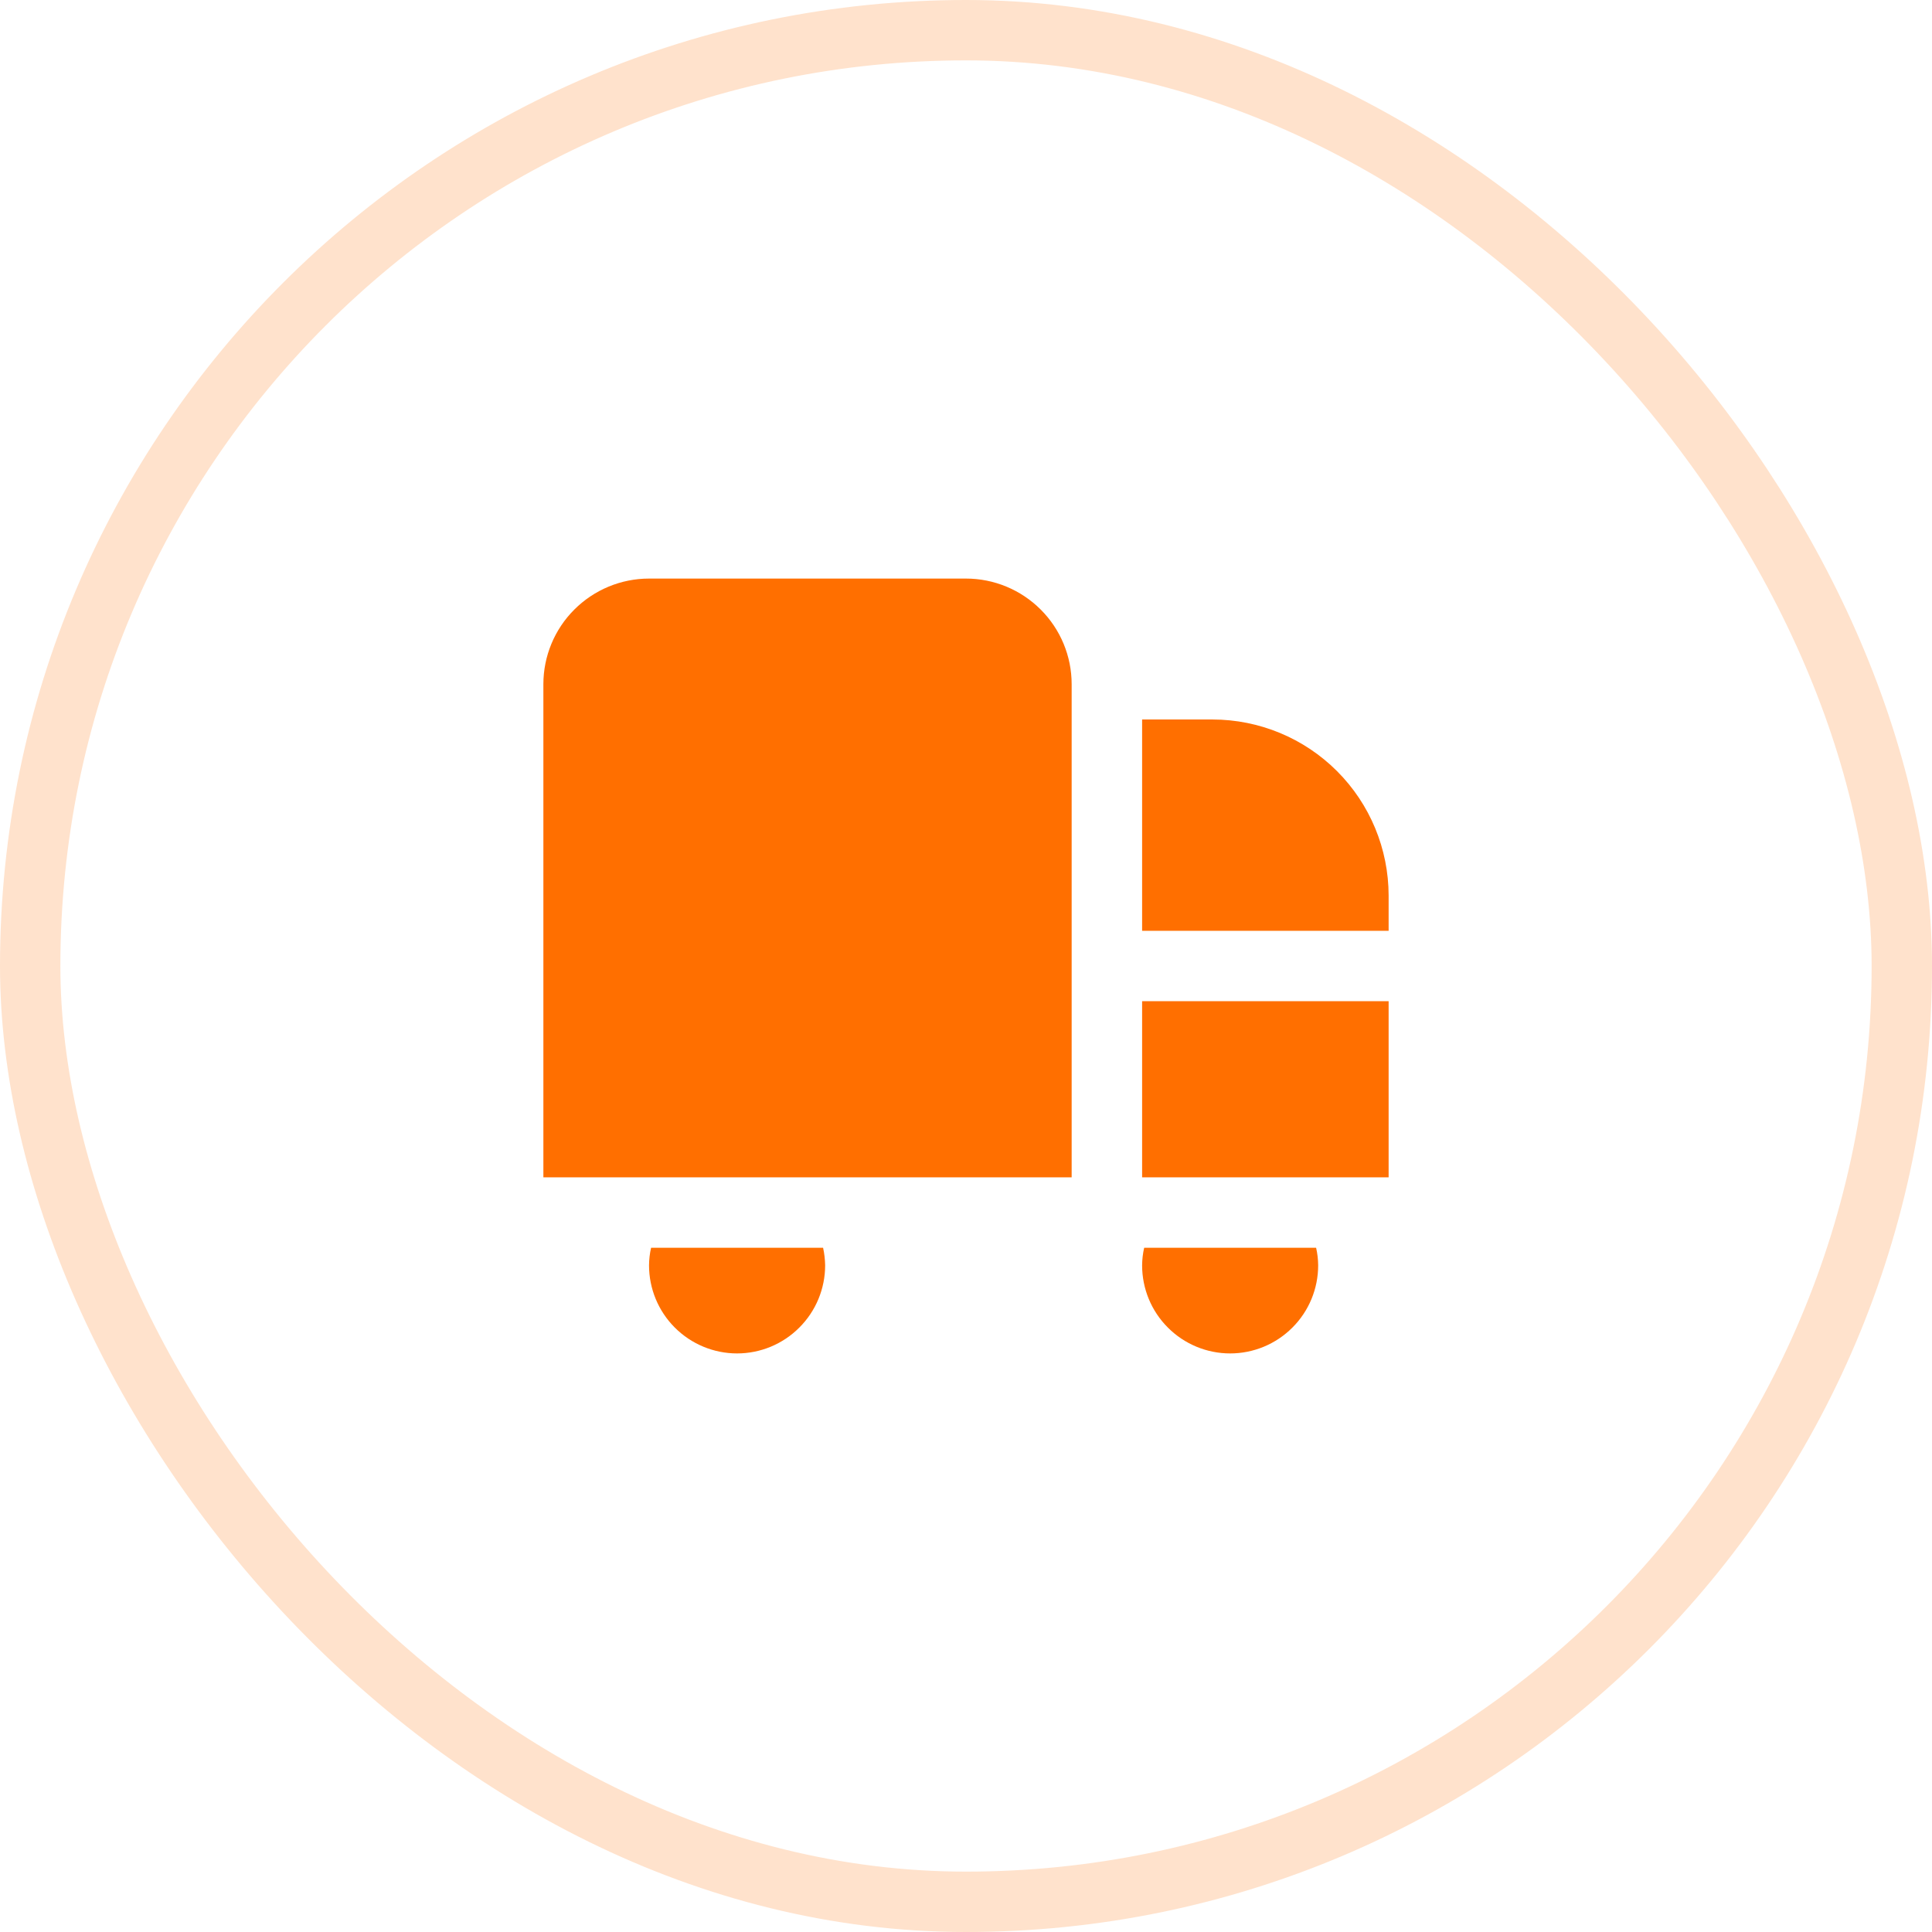
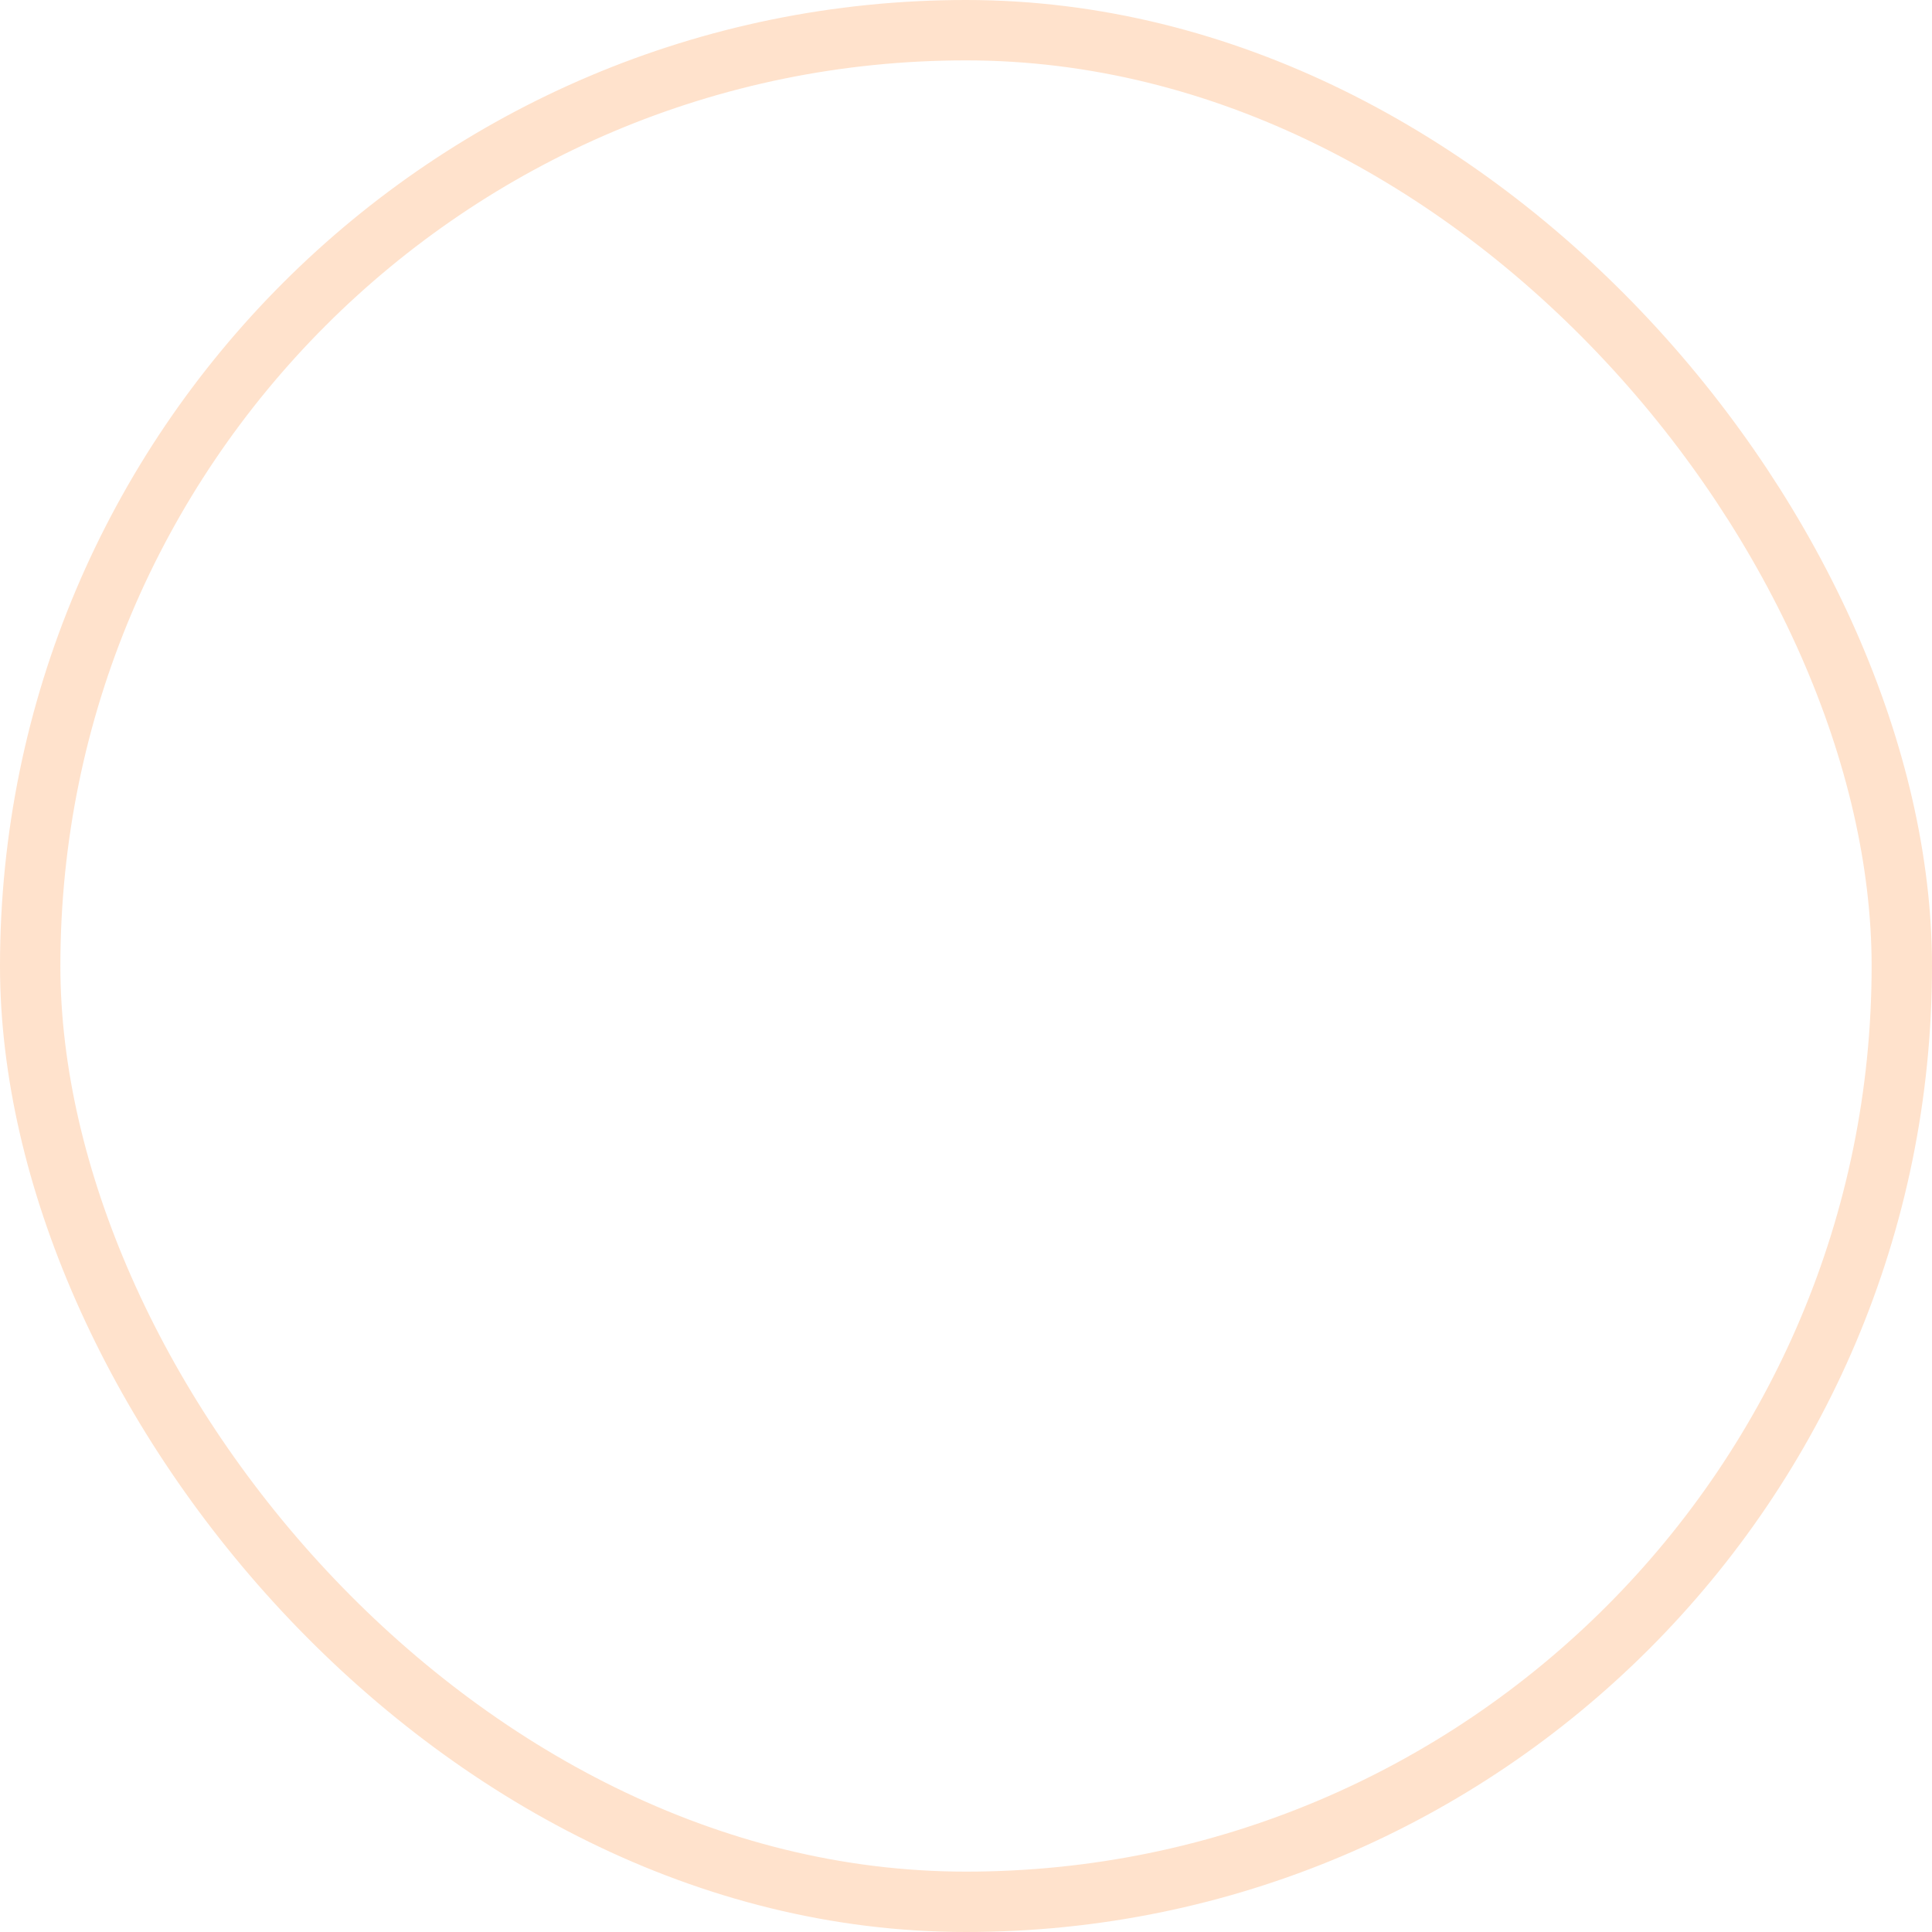
<svg xmlns="http://www.w3.org/2000/svg" width="32" height="32" viewBox="0 0 32 32" fill="none">
  <rect x="0.5" y="0.5" width="31" height="31" rx="15.5" stroke="#FF6F00" stroke-opacity="0.2" />
  <g clip-path="url(#clip0_221_9917)">
-     <path d="M17.75 19.5H9V11.333C9 10.869 9.184 10.424 9.513 10.096C9.841 9.768 10.286 9.583 10.75 9.583H16C16.464 9.583 16.909 9.768 17.237 10.096C17.566 10.424 17.75 10.869 17.75 11.333V19.5ZM18.917 19.5H23V16.583H18.917V19.5ZM20.083 11.917H18.917V15.417H23V14.833C22.999 14.06 22.692 13.319 22.145 12.772C21.598 12.225 20.857 11.918 20.083 11.917ZM10.784 20.667C10.762 20.762 10.751 20.86 10.75 20.958C10.75 21.345 10.904 21.716 11.177 21.989C11.451 22.263 11.822 22.417 12.208 22.417C12.595 22.417 12.966 22.263 13.239 21.989C13.513 21.716 13.667 21.345 13.667 20.958C13.665 20.86 13.654 20.762 13.633 20.667H10.784ZM18.951 20.667C18.929 20.762 18.918 20.86 18.917 20.958C18.917 21.345 19.07 21.716 19.344 21.989C19.617 22.263 19.988 22.417 20.375 22.417C20.762 22.417 21.133 22.263 21.406 21.989C21.68 21.716 21.833 21.345 21.833 20.958C21.832 20.86 21.821 20.762 21.799 20.667H18.951Z" fill="#FF6F00" />
-   </g>
+     </g>
  <defs>
    <clipPath id="clip0_221_9917">
-       <rect width="14" height="14" fill="white" transform="translate(9 9)" />
-     </clipPath>
+       </clipPath>
  </defs>
</svg>